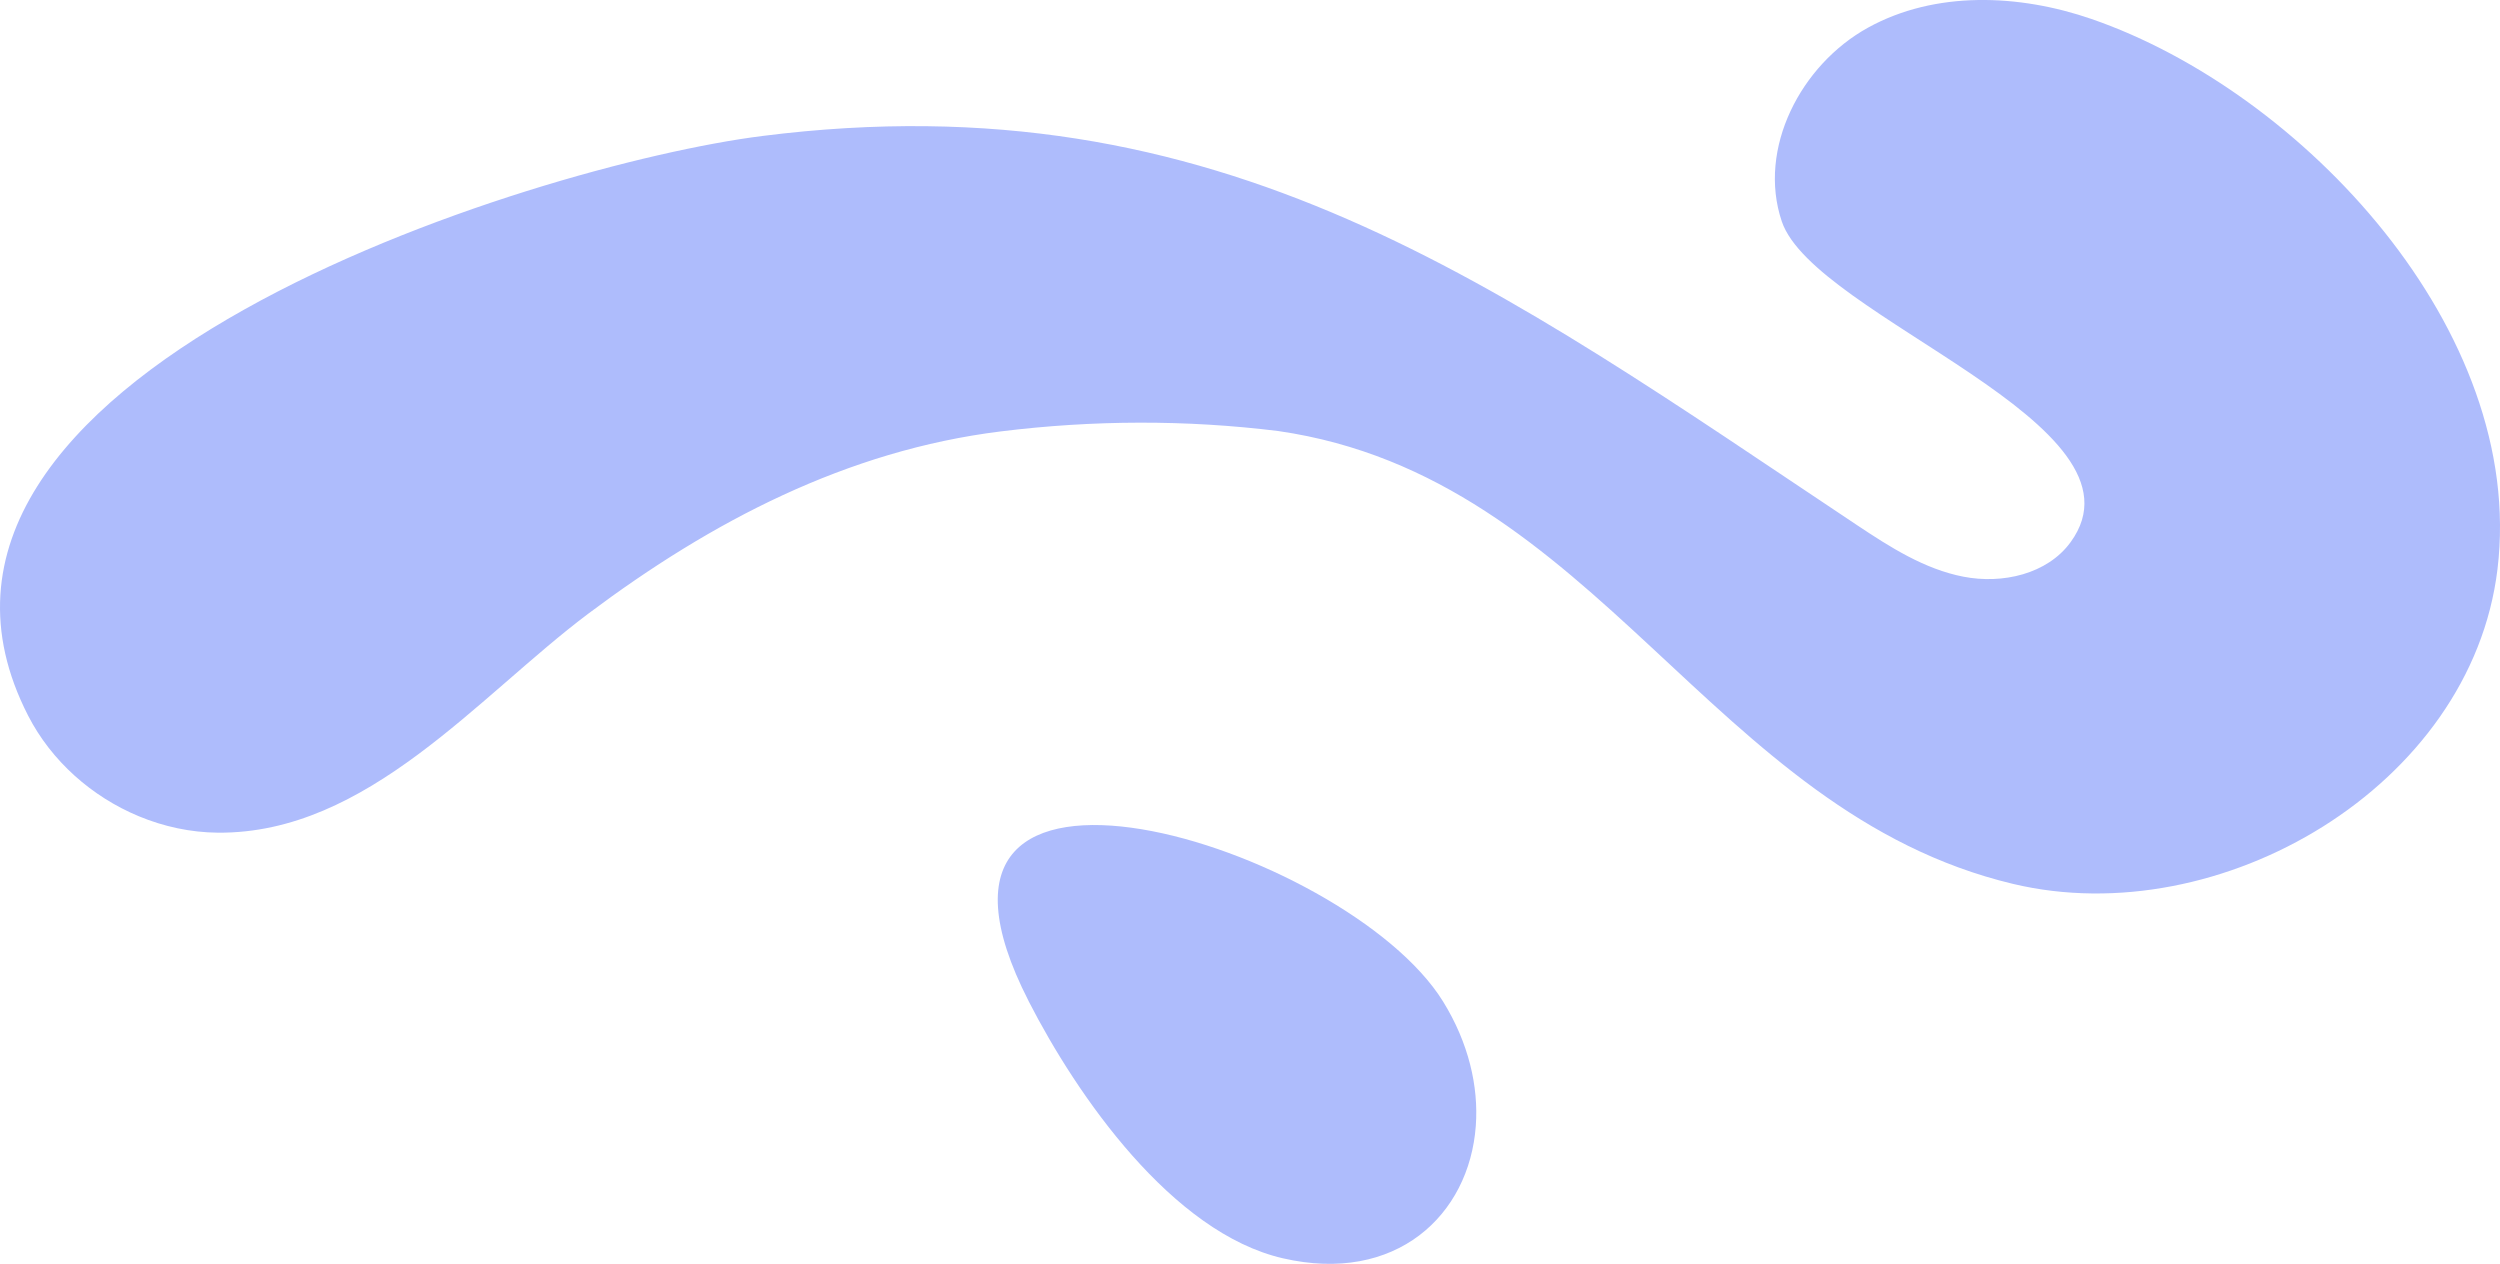
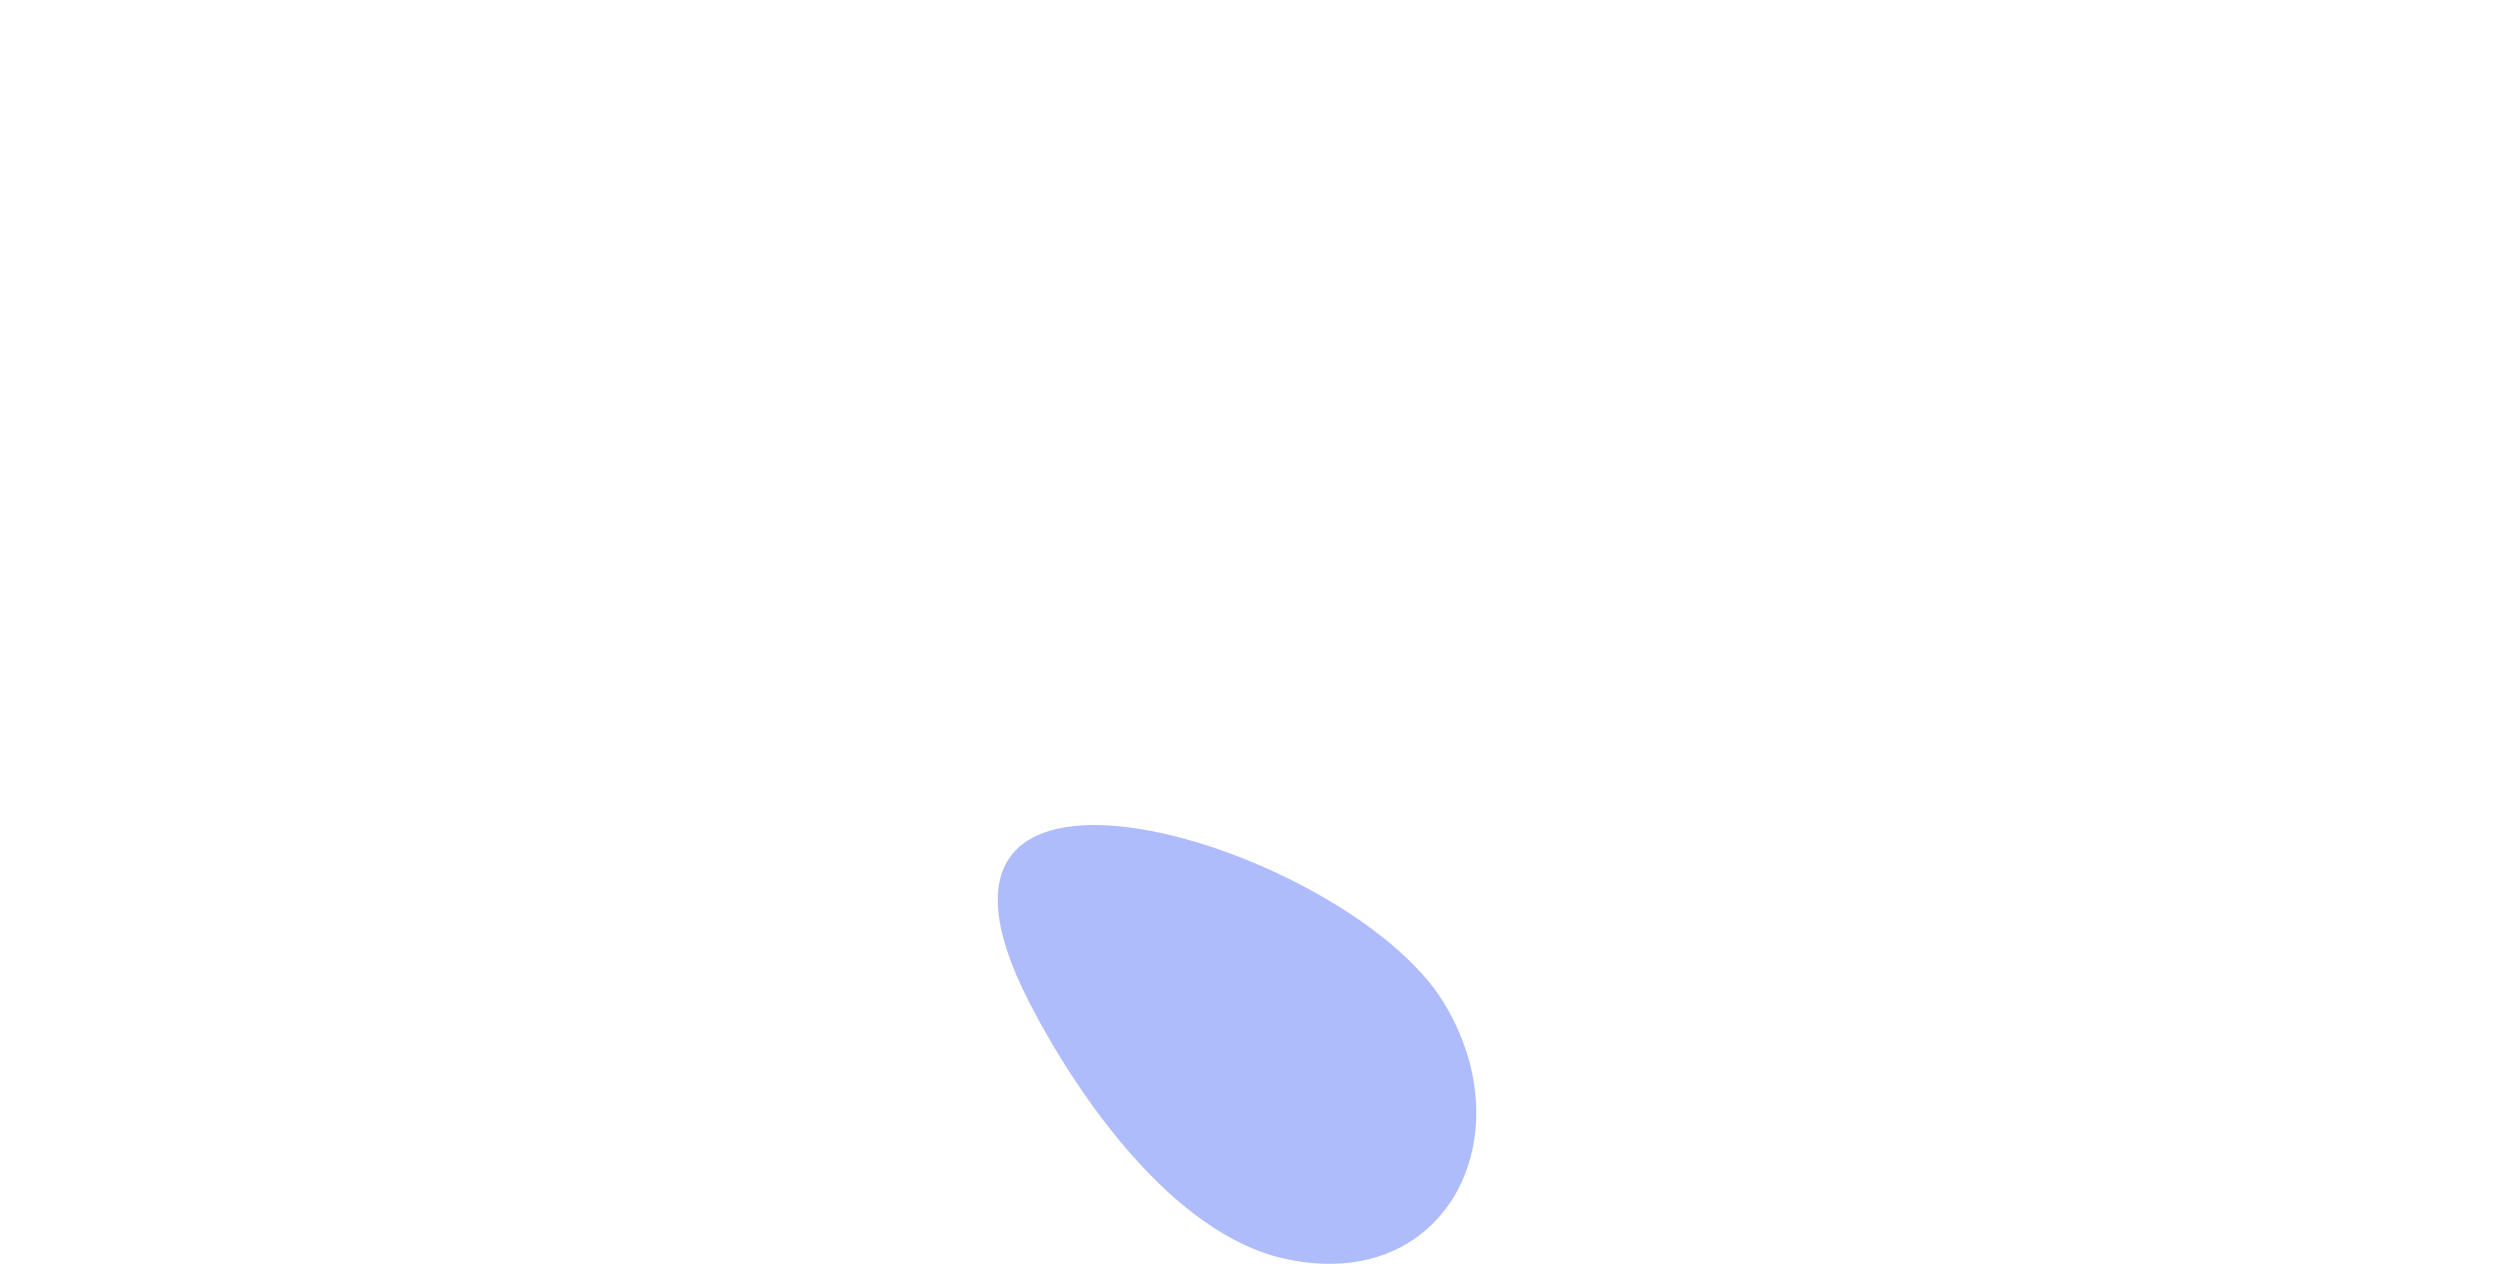
<svg xmlns="http://www.w3.org/2000/svg" id="Layer_2" viewBox="0 0 645.63 326.39">
  <defs>
    <style>.cls-1{fill:#aebcfc;}</style>
  </defs>
  <g id="Layer_1-2">
-     <path class="cls-1" d="M35.83,210.79c6.46,2.69,13.41,4.19,20.42,4.25,38.64.33,67.32-35.32,95.81-56.66,31.67-23.72,66.6-42.03,106.4-46.97,23.8-2.95,47.88-3.04,71.68-.09,82.47,11.95,111.54,98.31,189.74,116.95,53.41,12.74,118.3-25.13,125.1-81.27,7.46-61.66-50.49-123.33-104.82-142.09-18.75-6.47-40.35-7.35-57.72,2.22-17.37,9.56-28.63,31.26-22.29,50.05,8.38,24.81,96.8,52.36,74.59,82.83-6.03,8.28-17.64,10.88-27.69,8.92-10.05-1.95-18.93-7.63-27.46-13.31-92.68-61.7-164.11-115.54-282.76-100.5C137.54,42.64-37.6,97.35,7.27,184.83c6,11.7,16.44,20.92,28.56,25.96Z" />
-     <path class="cls-1" d="M381.13,290.77c.75-10.21-1.86-21.46-8.45-32.12-24.98-40.39-147.01-78.23-107.03-.11,0,0,0,0,0,.02,12.5,24.41,37.02,59.8,65.67,66.4,29.14,6.71,48.11-11.06,49.81-34.19Z" />
+     <path class="cls-1" d="M381.13,290.77c.75-10.21-1.86-21.46-8.45-32.12-24.98-40.39-147.01-78.23-107.03-.11,0,0,0,0,0,.02,12.5,24.41,37.02,59.8,65.67,66.4,29.14,6.71,48.11-11.06,49.81-34.19" />
  </g>
</svg>